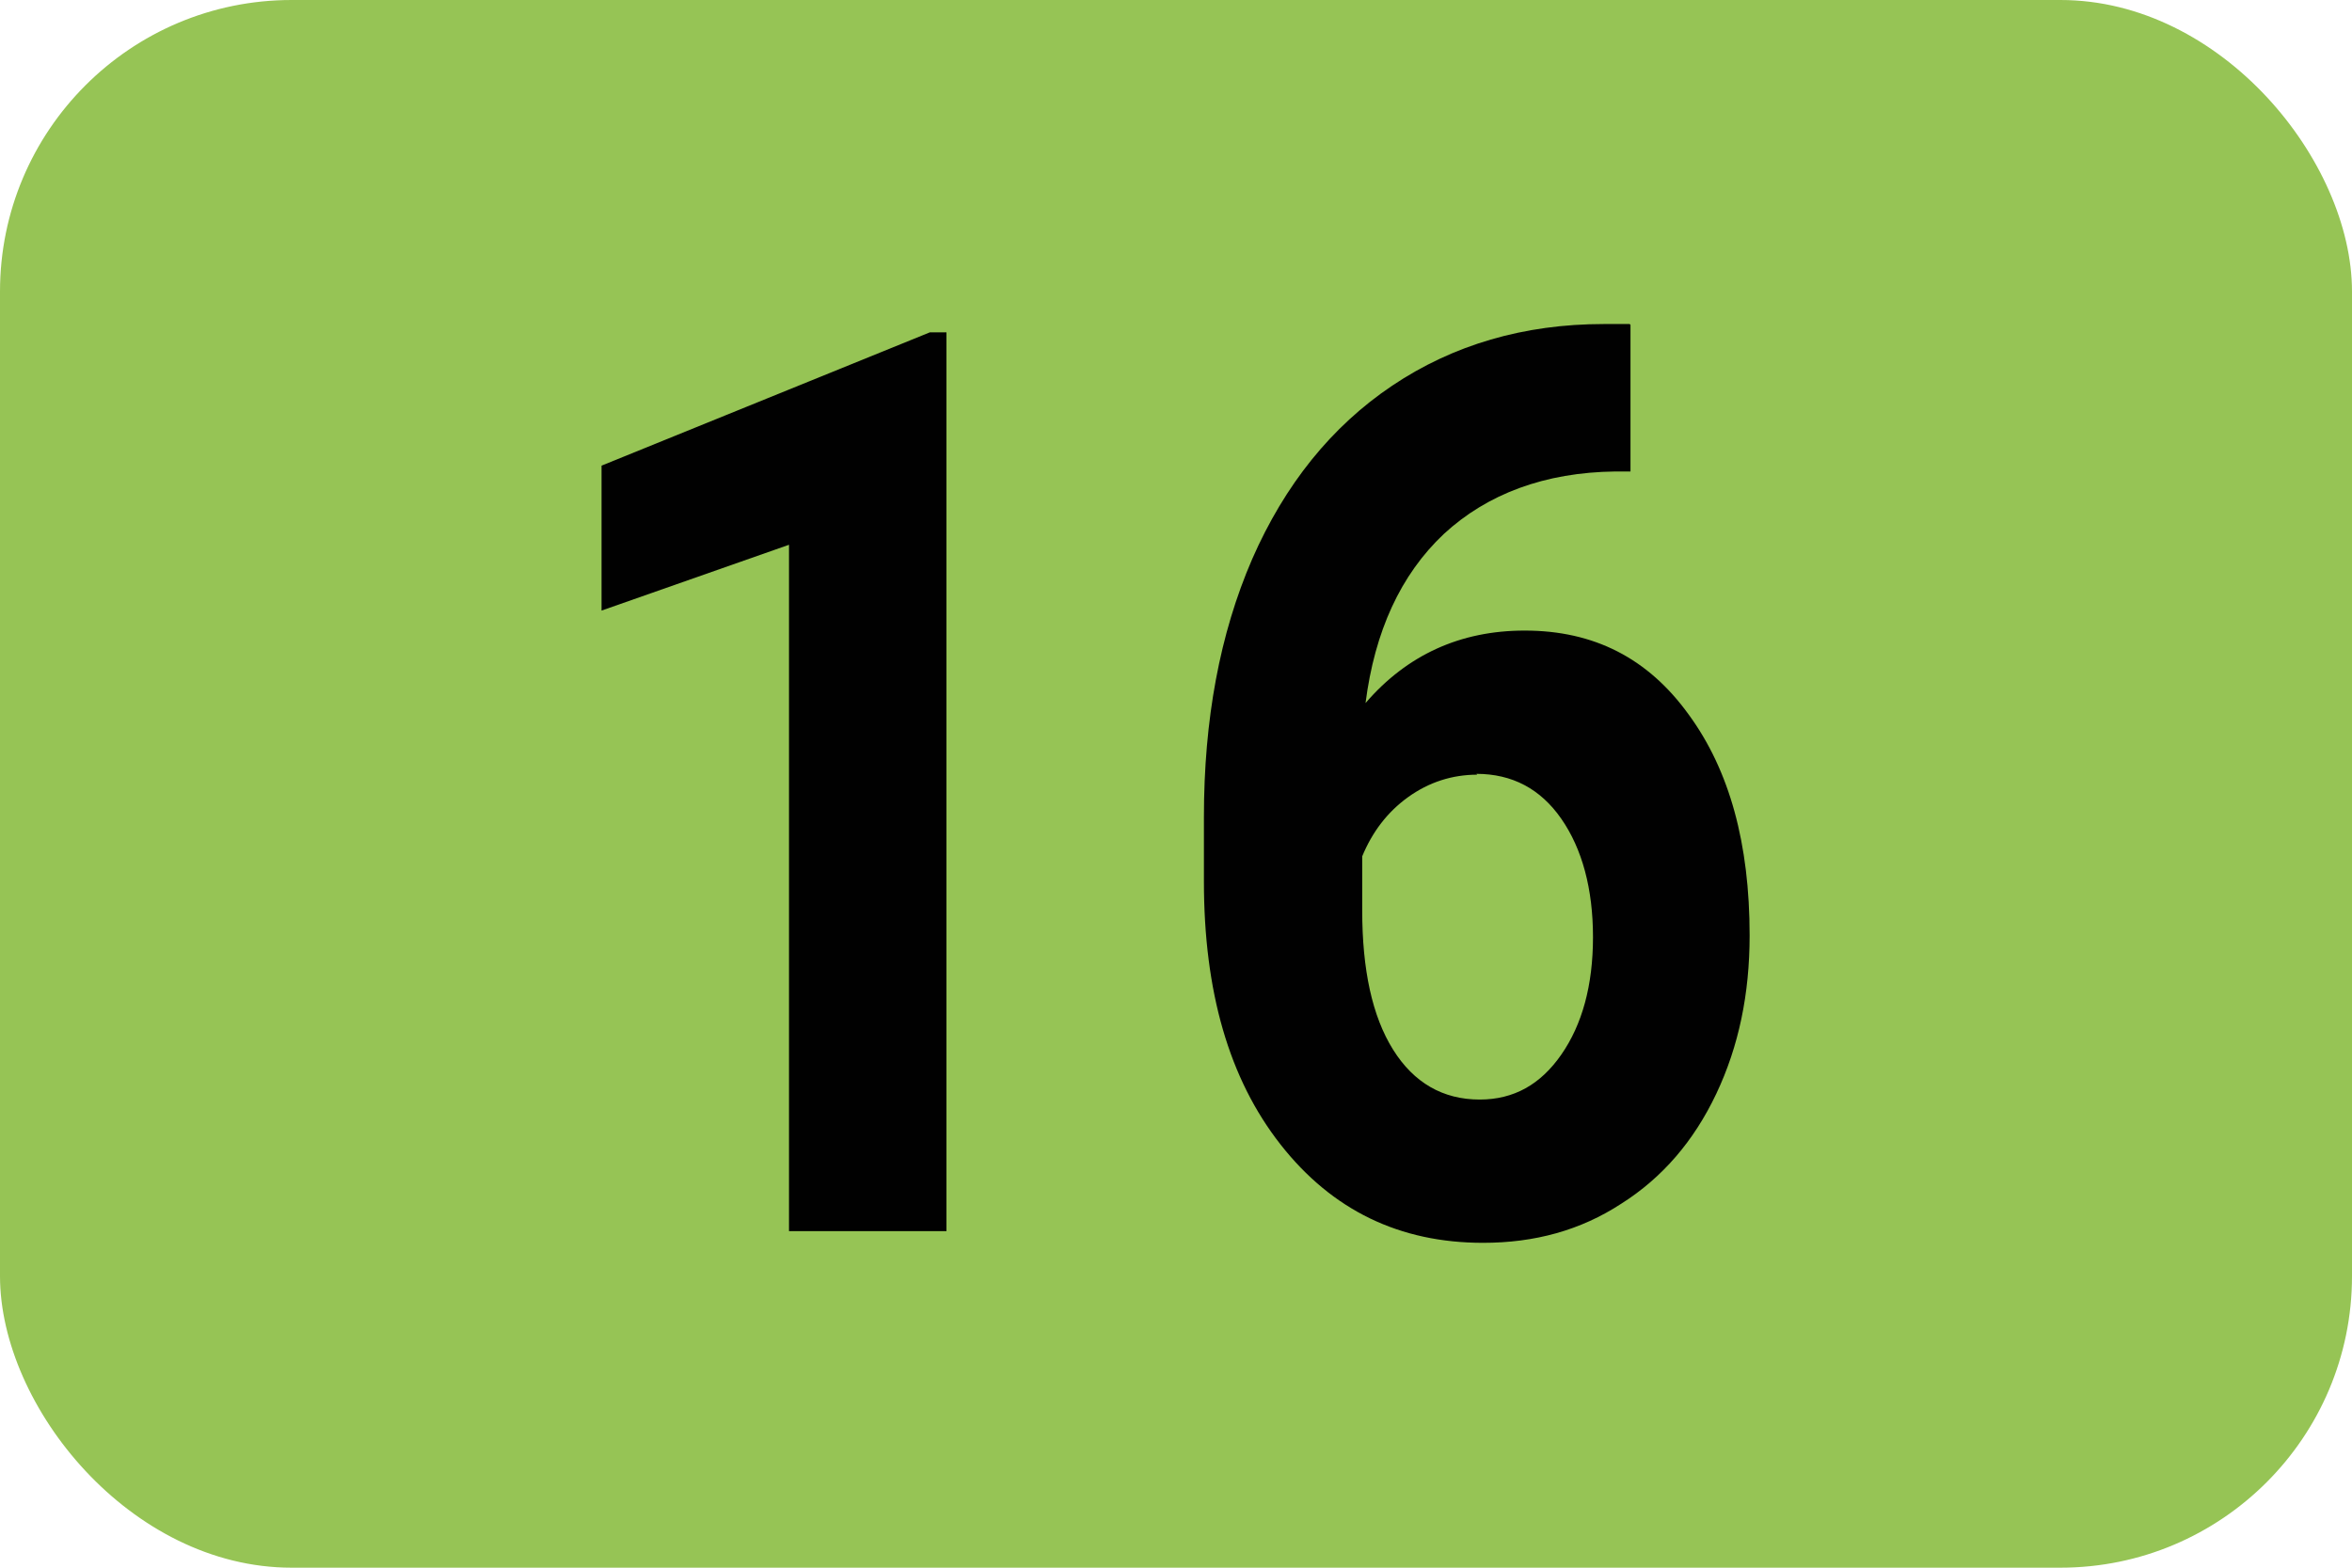
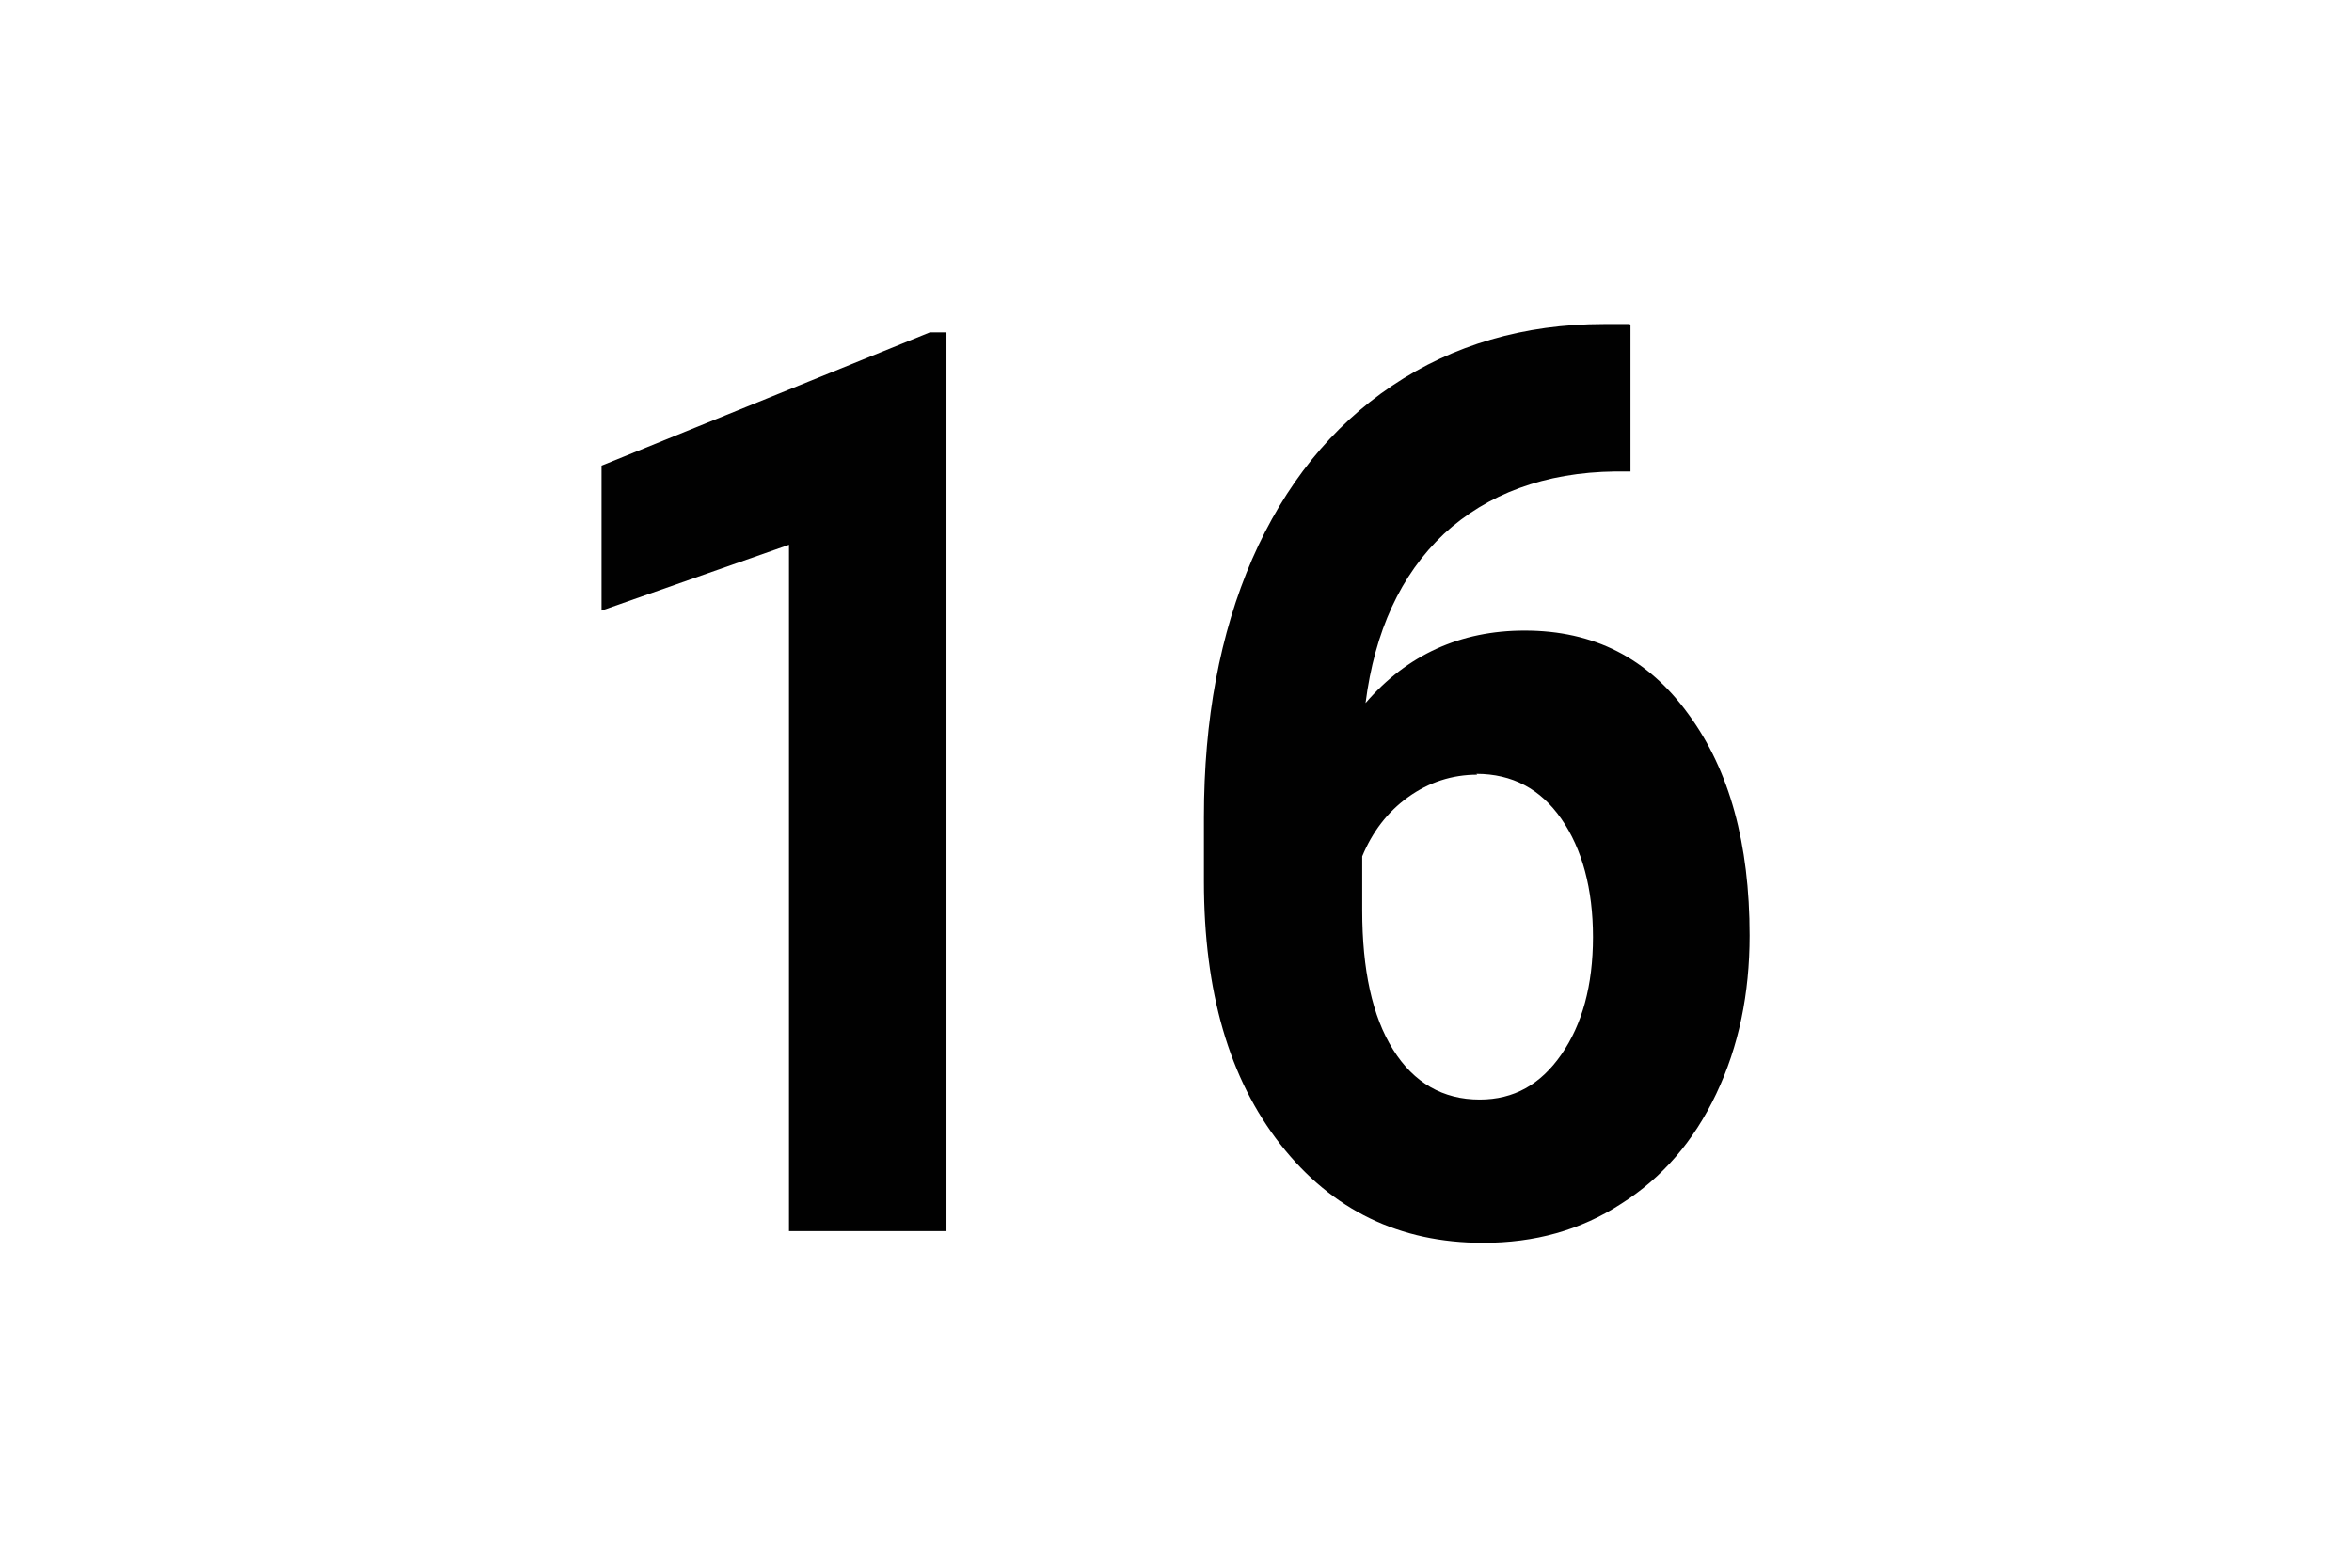
<svg xmlns="http://www.w3.org/2000/svg" id="Calque_1" data-name="Calque 1" viewBox="0 0 28.23 18.82">
  <defs>
    <style>
      .cls-1 {
        fill: #96c455;
      }

      .cls-1, .cls-2 {
        stroke-width: 0px;
      }

      .cls-2 {
        fill: #010101;
      }
    </style>
  </defs>
-   <rect class="cls-1" width="28.23" height="18.82" rx="3.5" ry="3.5" />
  <g>
    <path class="cls-2" d="M11.36,14.78h-1.89V6.54l-2.25.79v-1.74l3.94-1.6h.2v10.78Z" />
    <path class="cls-2" d="M19.57,3.9v1.76h-.18c-.85.01-1.54.27-2.06.75-.52.49-.83,1.17-.94,2.03.5-.58,1.14-.87,1.91-.87.83,0,1.48.33,1.97,1.01.49.67.73,1.55.73,2.65,0,.7-.13,1.33-.4,1.9-.27.57-.65,1.01-1.14,1.32-.49.32-1.04.47-1.66.47-1,0-1.81-.39-2.43-1.18s-.92-1.84-.92-3.16v-.77c0-1.17.19-2.2.58-3.1.39-.89.95-1.59,1.68-2.08.73-.49,1.58-.74,2.54-.74h.31ZM17.73,9.3c-.3,0-.58.09-.83.27-.25.18-.43.42-.55.71v.65c0,.71.12,1.27.37,1.67.25.4.6.6,1.04.6.41,0,.73-.18.98-.54.25-.36.38-.83.38-1.41s-.13-1.06-.38-1.42c-.25-.36-.59-.54-1.02-.54Z" />
  </g>
</svg>